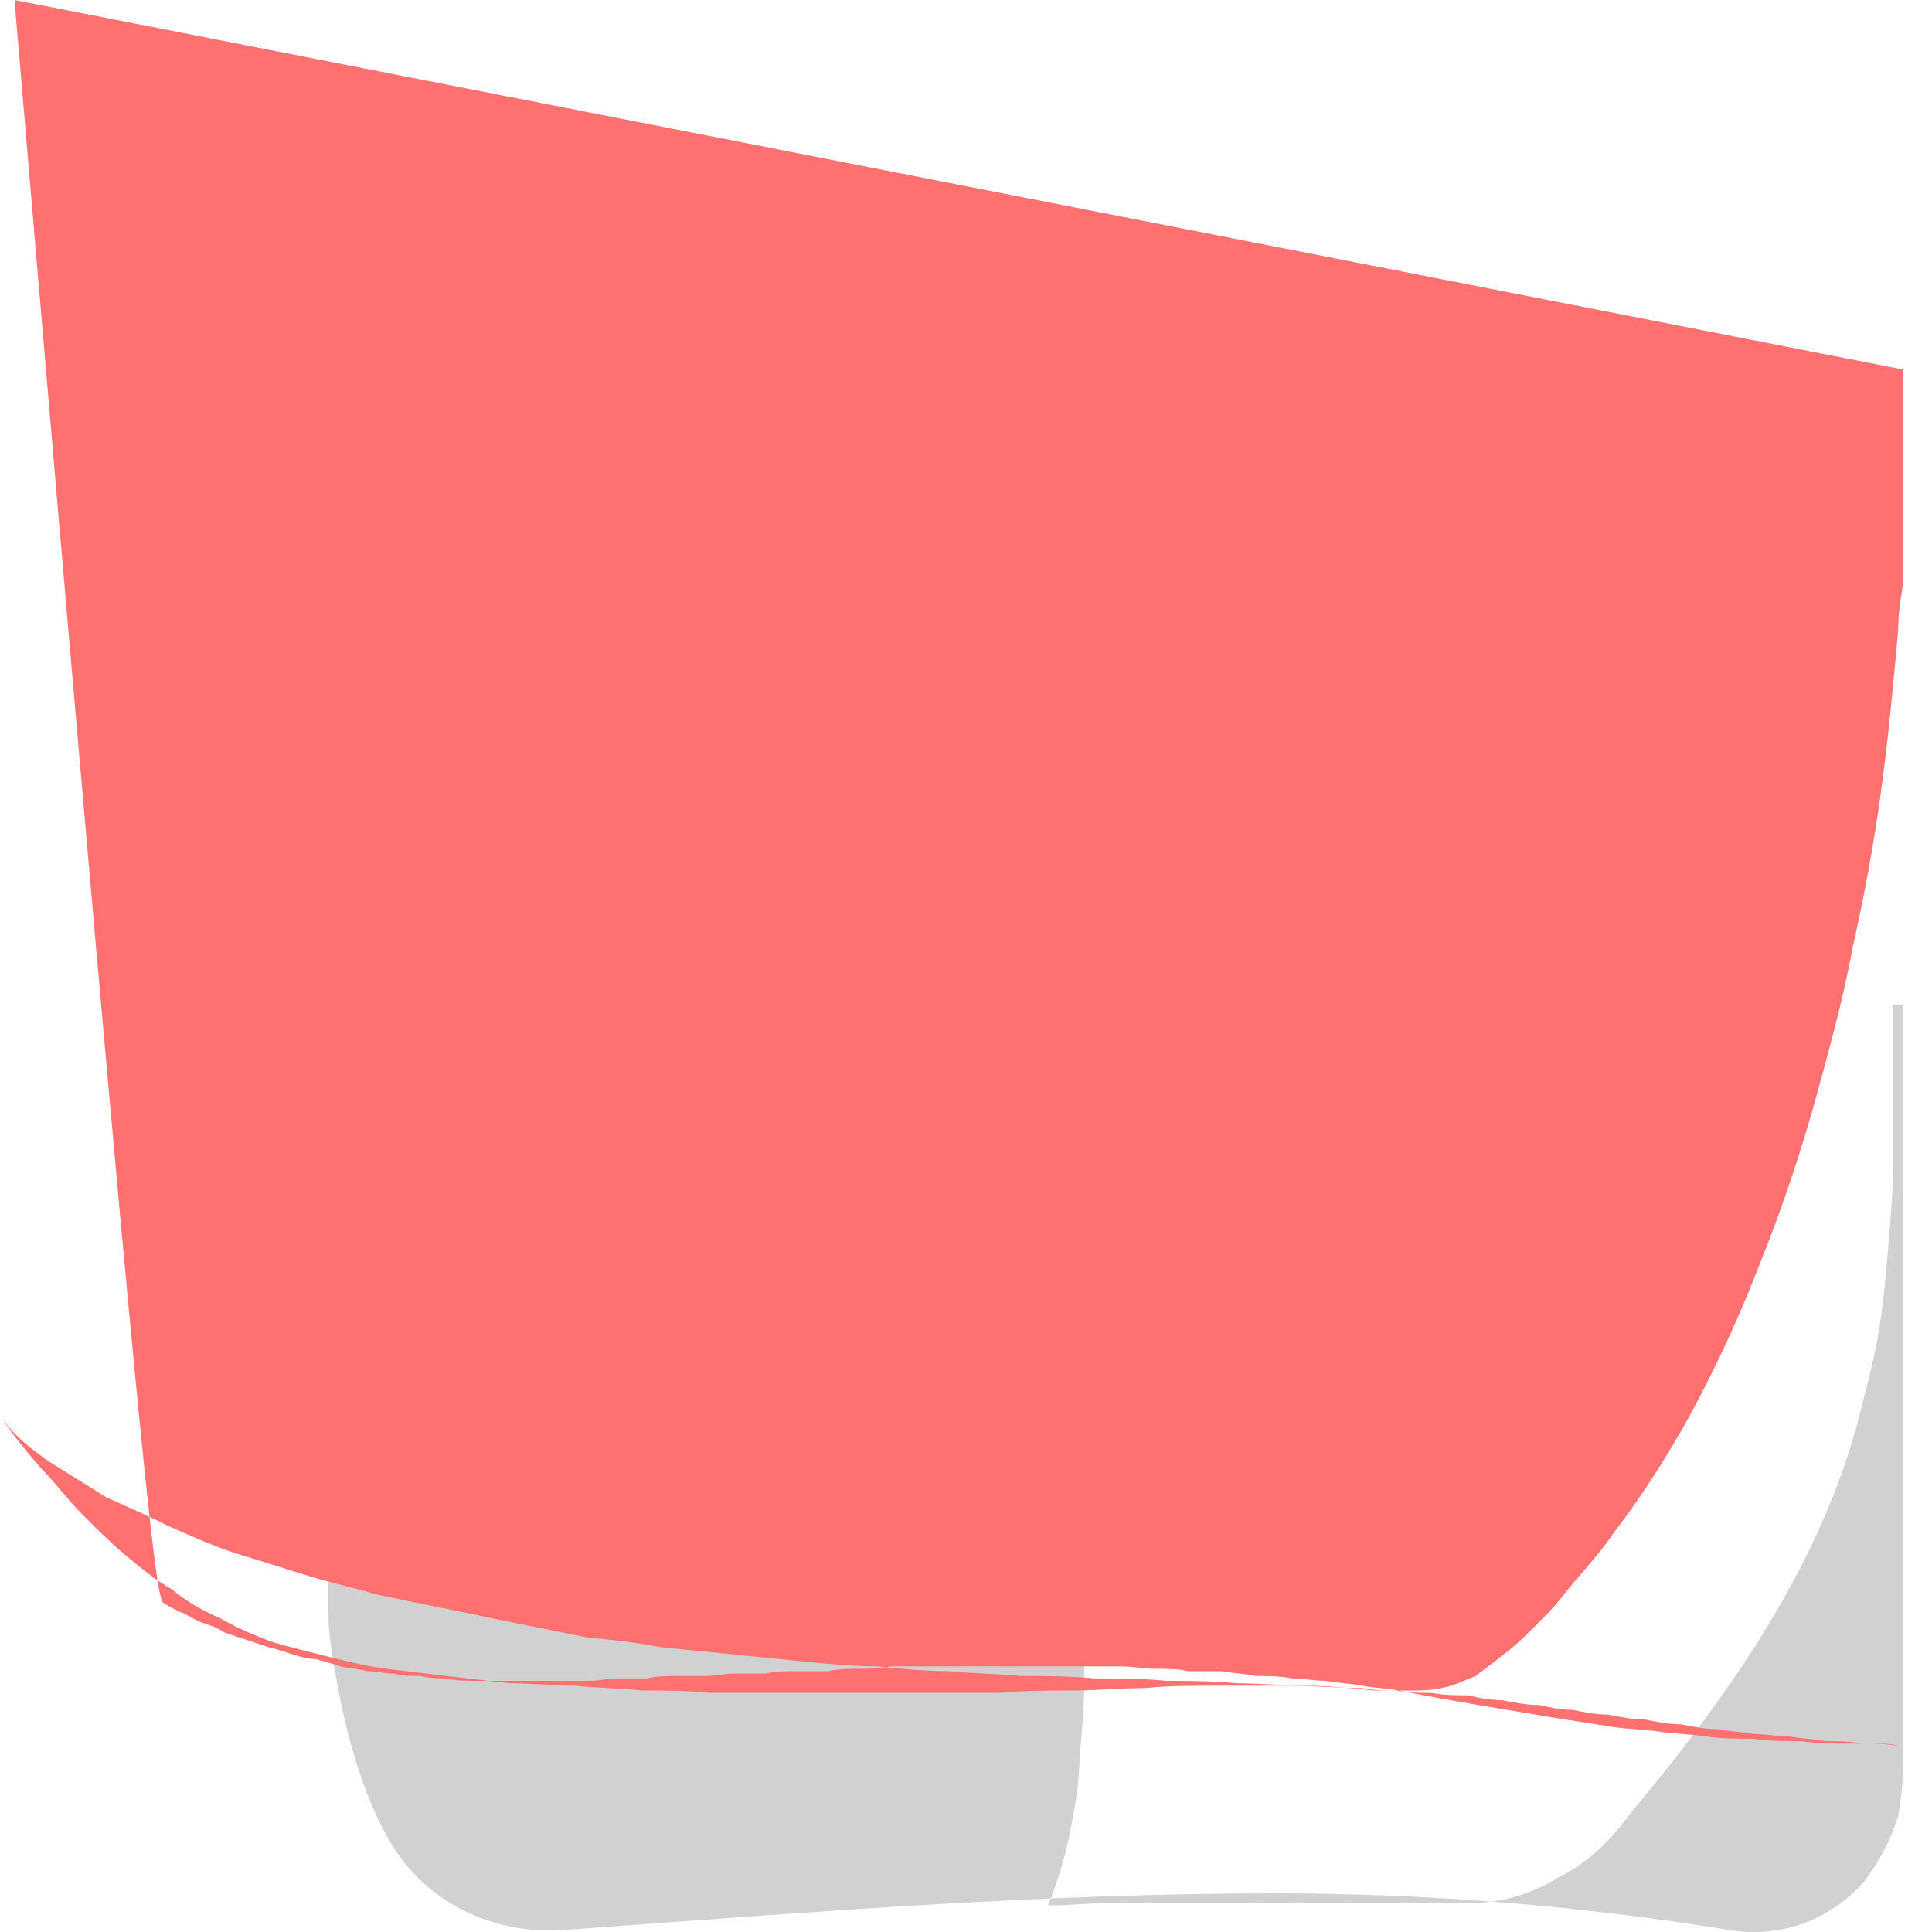
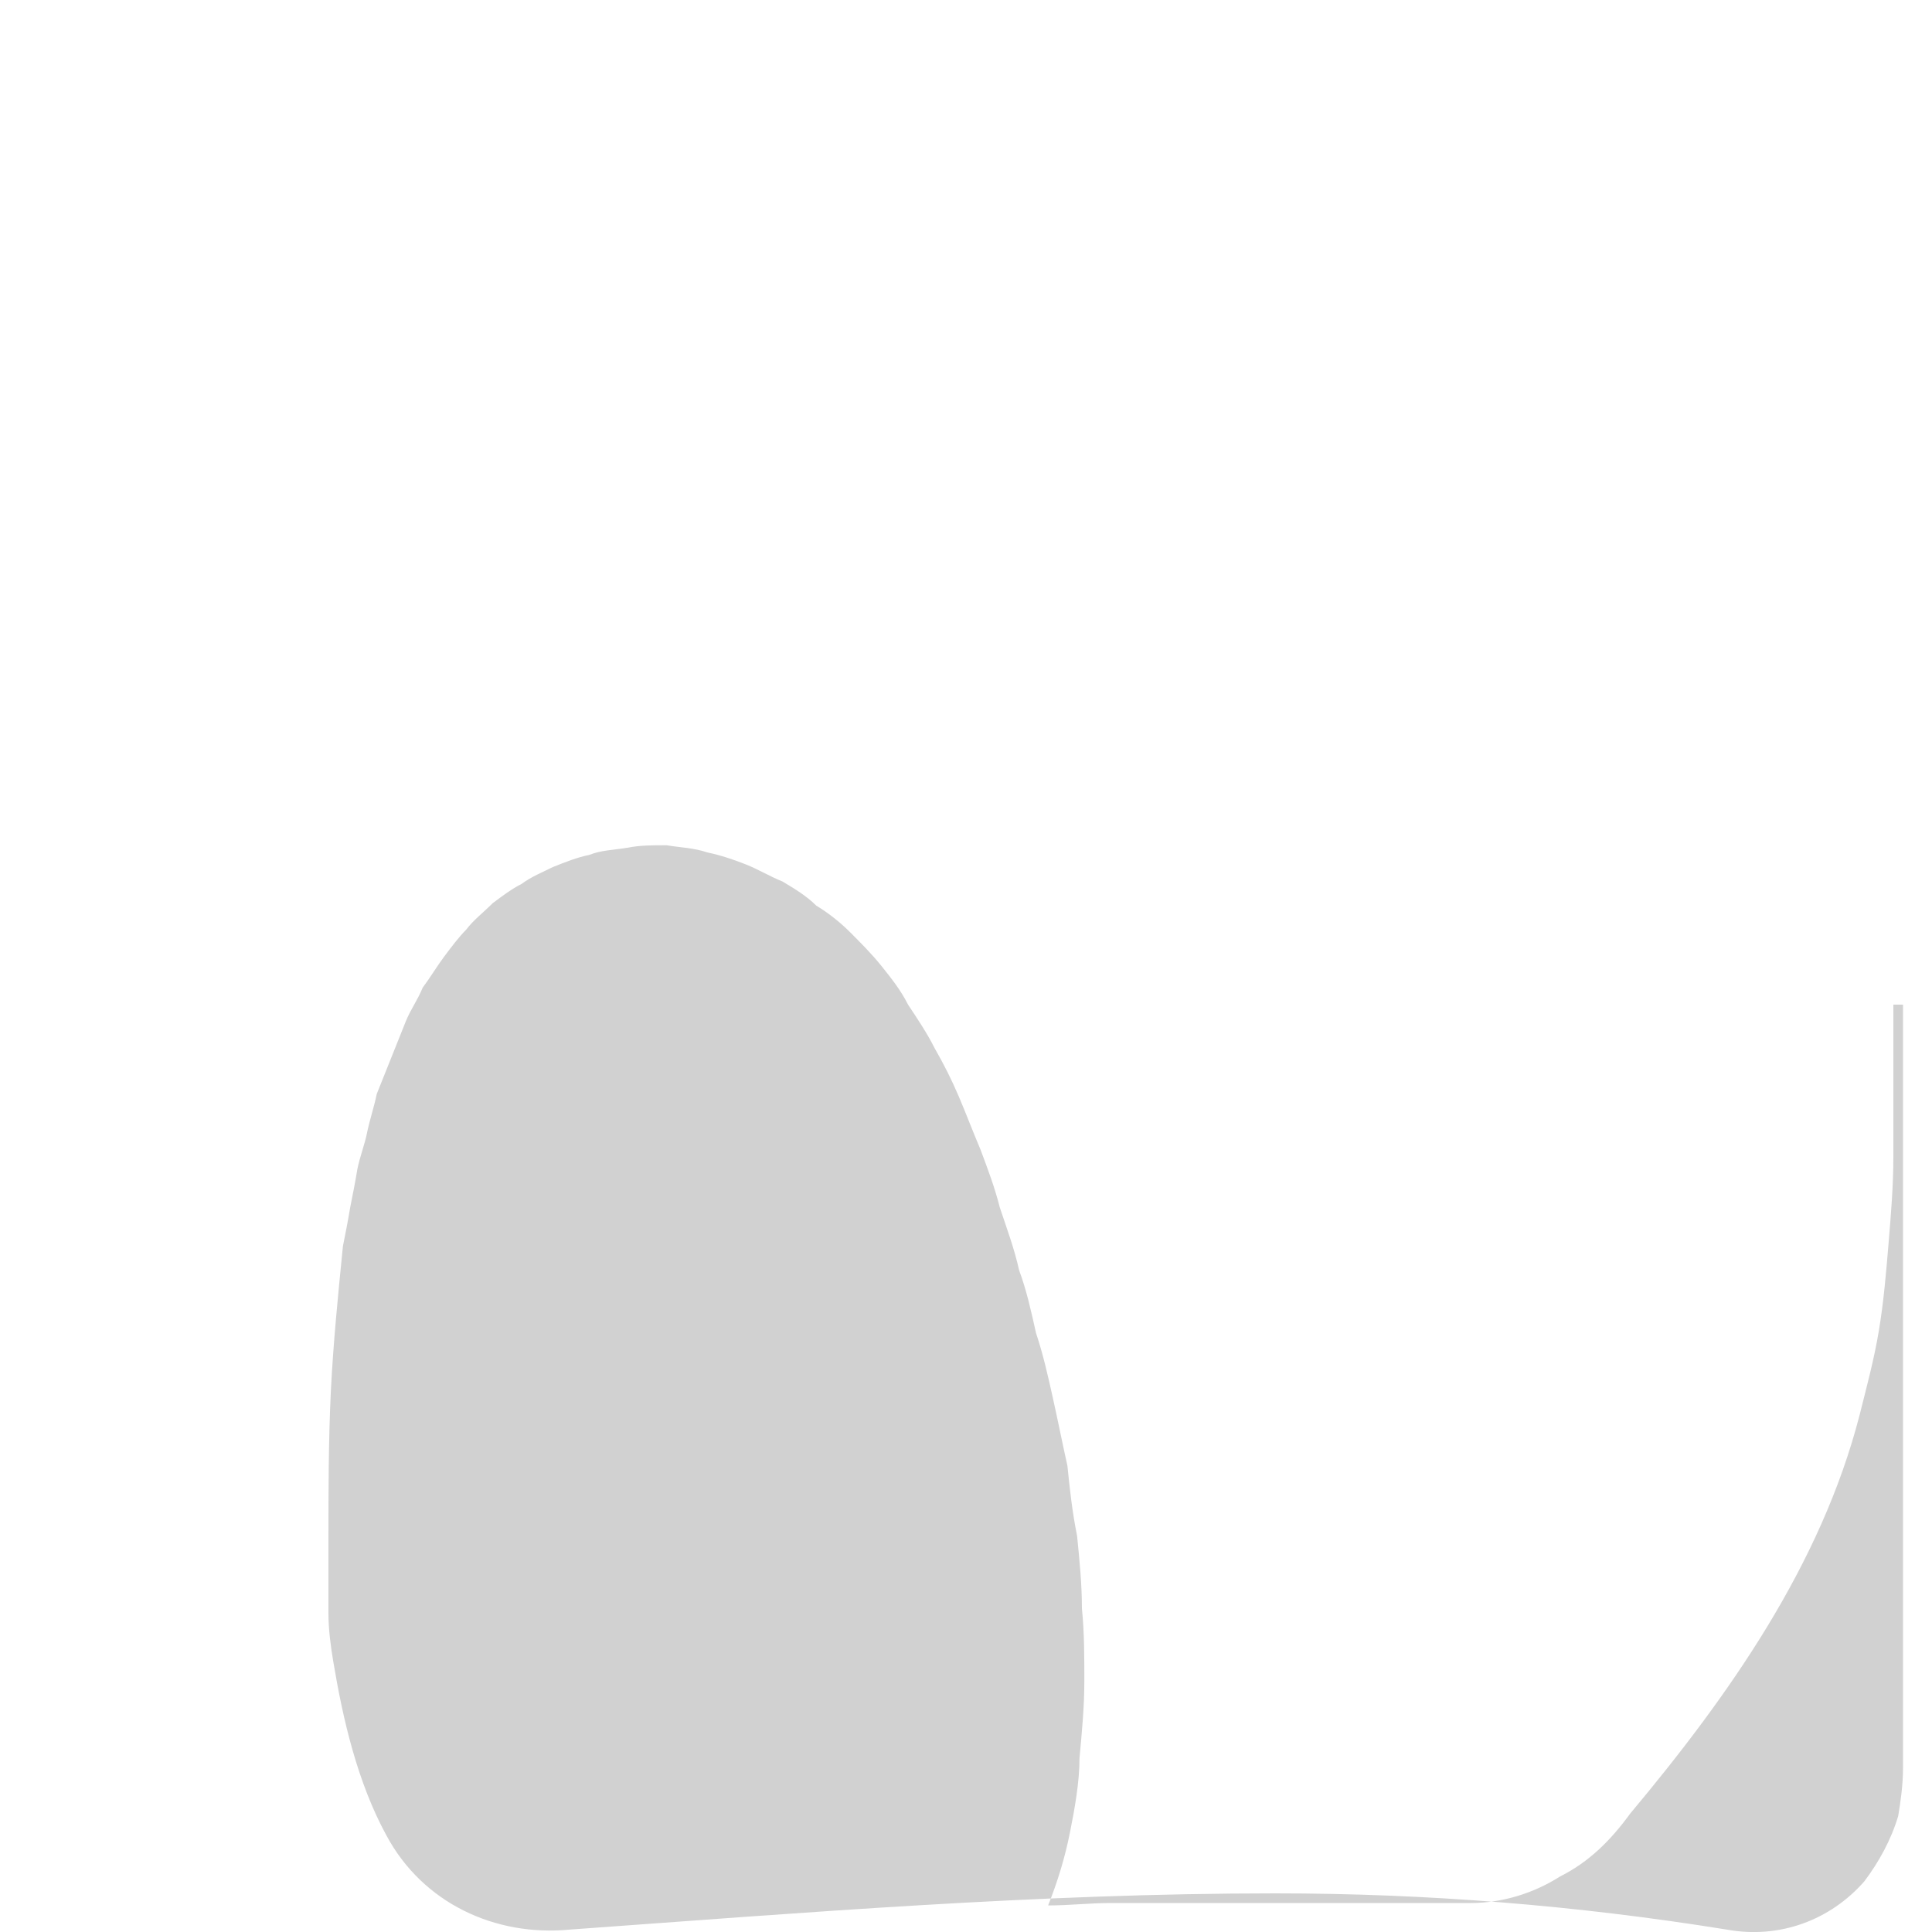
<svg xmlns="http://www.w3.org/2000/svg" width="800pt" height="800pt" viewBox="0 0 800 800" version="1.1">
  <defs />
  <path fill-rule="evenodd" fill="#d1d1d1" d="M788,416 L788,732 C788,739 787,746 786,752 C783,762 778,771 772,779 C758,795 737,803 715,799 C653,789 591,784 528,784 C430,784 333,792 236,799 C205,802 175,788 160,760 C148,738 142,712 138,688 C137,682 136,675 136,668 L136,667 C136,657 136,648 136,638 C136,618 136,597 137,576 C138,556 140,536 142,516 C143,511 144,506 145,500 C146,495 147,490 148,484 C149,479 151,474 152,469 C153,464 155,458 156,453 C158,448 160,443 162,438 C164,433 166,428 168,423 C170,418 173,414 175,409 C178,405 181,400 184,396 C187,392 190,388 193,385 C196,381 200,378 204,374 C208,371 212,368 216,366 C220,363 225,361 229,359 C234,357 239,355 244,354 C249,352 254,352 260,351 C265,350 270,350 276,350 C282,351 287,351 293,353 C298,354 304,356 309,358 C314,360 319,363 324,365 C329,368 334,371 338,375 C343,378 348,382 352,386 C356,390 361,395 365,400 C369,405 373,410 376,416 C380,422 384,428 387,434 C391,441 394,447 397,454 C400,461 403,469 406,476 C409,484 412,492 414,500 C417,509 420,517 422,526 C425,534 427,543 429,552 C432,561 434,570 436,579 C438,588 440,598 442,607 C443,617 444,626 446,636 C447,646 448,656 448,666 C449,676 449,686 449,696 C449,707 448,717 447,728 C447,738 445,749 443,759 C441,769 438,779 434,789 C443,789 451,788 460,788 C484,788 509,788 534,788 C559,788 584,788 609,788 C622,788 635,784 646,777 C658,771 667,762 675,751 C716,702 754,648 770,586 C773,574 776,563 778,551 C780,539 781,527 782,515 C783,503 784,491 784,479 C784,467 784,455 784,443 C784,434 784,425 784,416 L788,416 Z" />
-   <path fill-rule="evenodd" fill="#ff7171" d="M788,153 L788,242 C787,248 786,254 786,261 C784,283 782,305 779,327 C776,349 772,371 767,393 C763,415 757,436 751,458 C745,479 738,500 730,520 C722,541 713,561 703,580 C693,599 681,618 668,635 C662,644 654,652 647,661 C644,665 640,669 636,673 C632,677 628,681 624,684 C619,688 615,691 611,694 C606,696 602,698 597,699 C593,700 588,700 583,700 C578,700 574,700 569,700 C559,699 550,698 540,698 C531,698 521,697 512,697 C502,696 492,696 483,696 C473,695 463,695 453,695 C443,694 433,694 423,694 C413,693 403,693 393,692 C383,692 373,691 363,690 C353,690 343,689 333,688 C323,687 313,686 303,685 C293,684 283,683 273,682 C263,680 253,679 243,678 C233,676 223,674 213,672 C203,670 194,668 184,666 C174,664 164,662 155,660 C145,657 135,655 126,652 C116,649 107,646 97,643 C88,640 79,636 70,632 C62,628 53,624 44,620 C36,615 28,610 20,605 C13,600 5,594 0,586 C5,594 11,601 17,608 C23,614 28,621 34,627 C40,633 46,639 52,644 C58,649 64,654 71,658 C77,663 84,667 91,670 C98,674 105,677 113,680 C120,682 128,684 136,686 C144,688 152,690 160,691 C168,692 177,693 185,694 C194,695 202,696 211,697 C220,697 229,698 238,698 C247,699 256,699 266,700 C275,700 285,700 294,701 C304,701 314,701 324,701 C334,701 344,701 354,701 C364,701 374,701 384,701 C394,701 404,701 414,701 C424,700 434,700 444,700 C454,700 464,699 474,699 C484,698 494,698 504,698 C514,698 524,698 534,698 C544,698 554,699 564,699 C569,700 574,700 578,700 C583,701 588,701 593,701 C598,702 603,702 608,702 C612,703 617,704 622,704 C627,705 632,706 637,706 C642,707 646,708 651,708 C656,709 661,710 666,710 C671,711 676,712 681,712 C686,713 691,714 696,714 C701,715 706,716 711,716 C716,717 721,717 726,718 C731,718 736,719 741,719 C746,720 751,720 756,721 C761,721 766,721 771,722 C776,722 781,722 786,723 C783,722 780,722 777,722 C774,722 770,722 767,722 C760,722 753,722 746,721 C740,721 733,721 726,720 C720,720 713,720 706,719 C700,718 693,718 687,717 C680,716 674,716 667,715 C661,714 655,713 648,712 C642,711 636,710 630,709 C624,708 618,707 612,706 C606,705 601,704 595,703 C590,702 584,701 579,700 C574,699 569,699 564,698 C559,697 554,697 549,696 C544,696 540,695 535,695 C530,694 525,694 520,694 C516,693 511,693 506,692 C502,692 497,692 492,692 C488,691 483,691 478,691 C474,691 469,690 464,690 C459,690 455,690 450,690 C446,690 441,690 436,690 C432,690 427,690 422,690 C418,690 413,690 409,690 C404,690 400,690 395,690 C391,690 386,690 382,690 C378,690 373,690 369,690 C364,691 360,691 356,691 C352,691 347,691 343,692 C338,692 334,692 330,692 C326,692 321,692 317,693 C313,693 309,693 304,693 C300,693 296,694 292,694 C288,694 284,694 280,694 C276,694 272,694 268,695 C264,695 260,695 256,695 C252,695 248,696 244,696 C240,696 236,696 232,696 C228,696 224,696 220,696 C216,696 212,696 208,696 C204,696 200,696 197,696 C193,696 189,696 185,695 C182,695 178,695 174,694 C170,694 167,694 163,693 C159,693 156,692 152,692 C149,691 145,691 141,690 C138,689 134,688 131,687 C128,687 124,686 121,685 C118,684 115,683 111,682 C108,681 105,680 102,679 C99,678 96,677 93,676 C90,674 87,673 84,672 C81,671 78,669 76,668 C73,667 70,665 68,664 C65,662 62,661 6 Z" />
</svg>